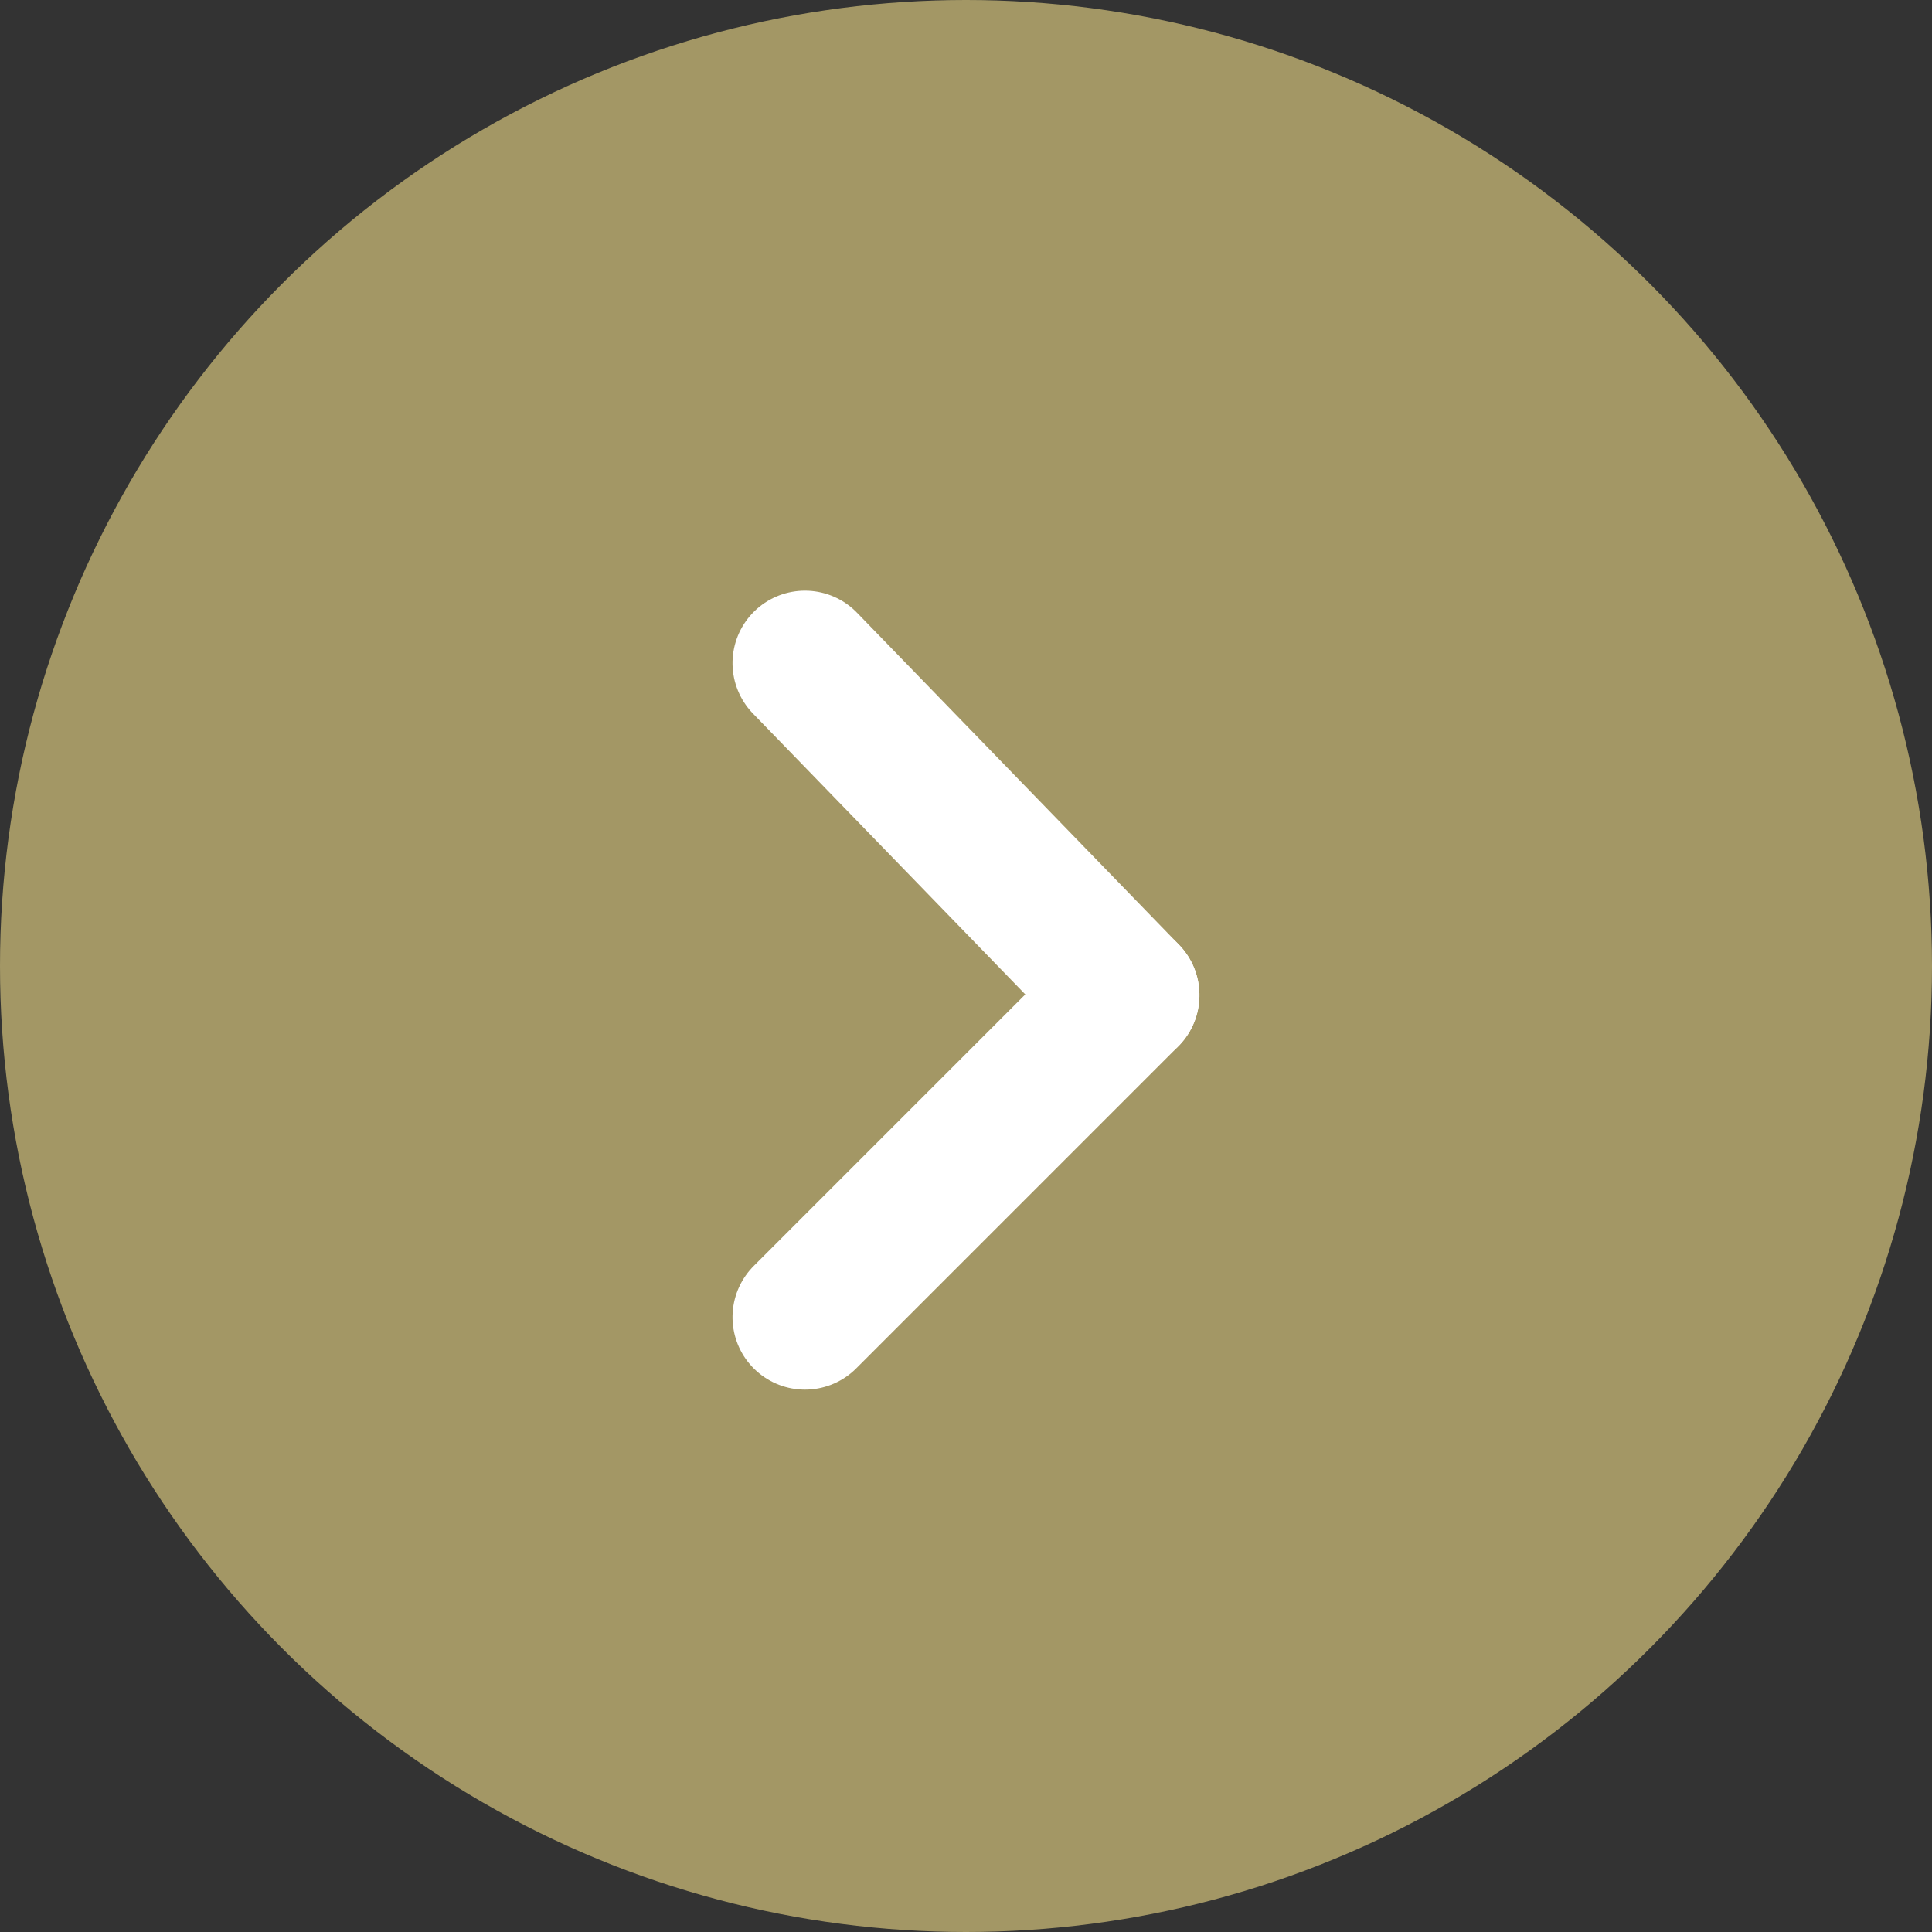
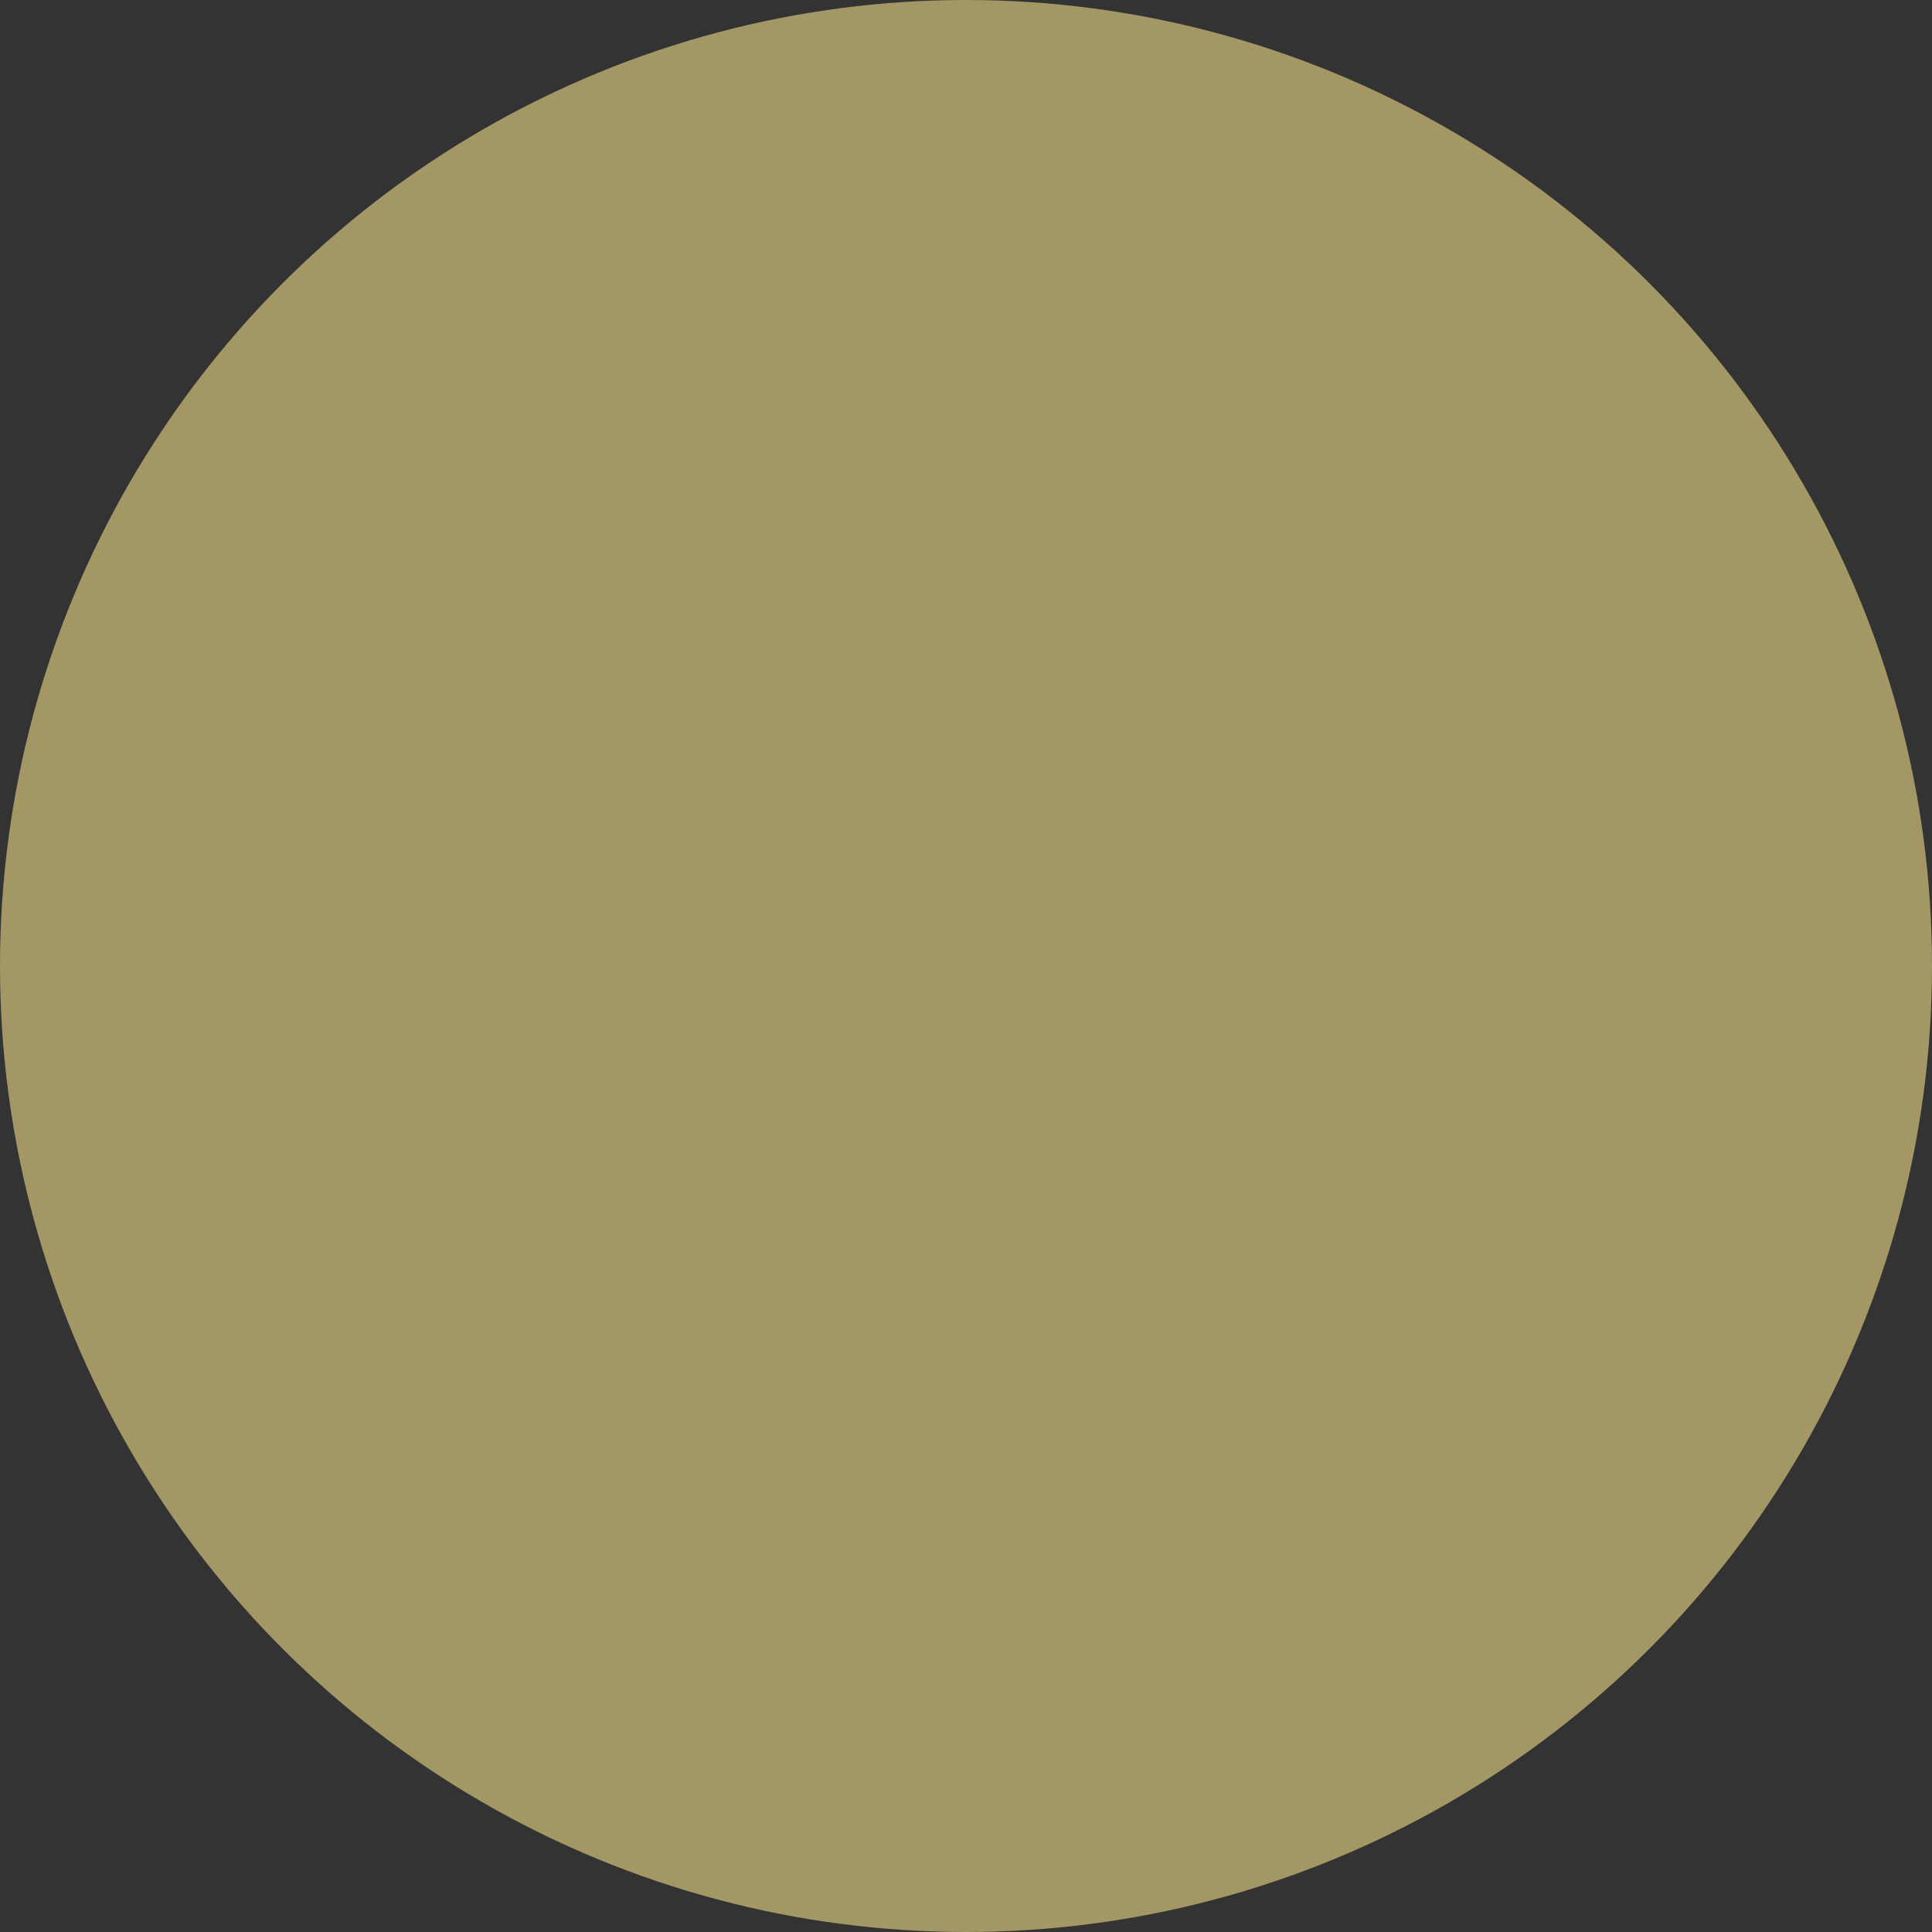
<svg xmlns="http://www.w3.org/2000/svg" width="40" height="40" viewBox="0 0 40 40">
  <rect x="0" y="0" width="40" height="40" fill="#333333" stroke="none" />
  <g id="Grupo_232" data-name="Grupo 232" transform="translate(-140 -2576)">
    <circle id="Elipse_4" data-name="Elipse 4" cx="20" cy="20" r="20" transform="translate(140 2576)" fill="#a39765" />
    <g id="Grupo_149" data-name="Grupo 149" transform="translate(2811.833 2482.229) rotate(90)">
-       <line id="Línea_4" data-name="Línea 4" y1="6.667" x2="6.875" transform="translate(107.5 2648.5)" fill="none" stroke="#fff" stroke-linecap="round" stroke-width="3" />
-       <line id="Línea_5" data-name="Línea 5" x1="6.667" y1="6.667" transform="translate(114.375 2648.5)" fill="none" stroke="#fff" stroke-linecap="round" stroke-width="3" />
-     </g>
+       </g>
  </g>
</svg>